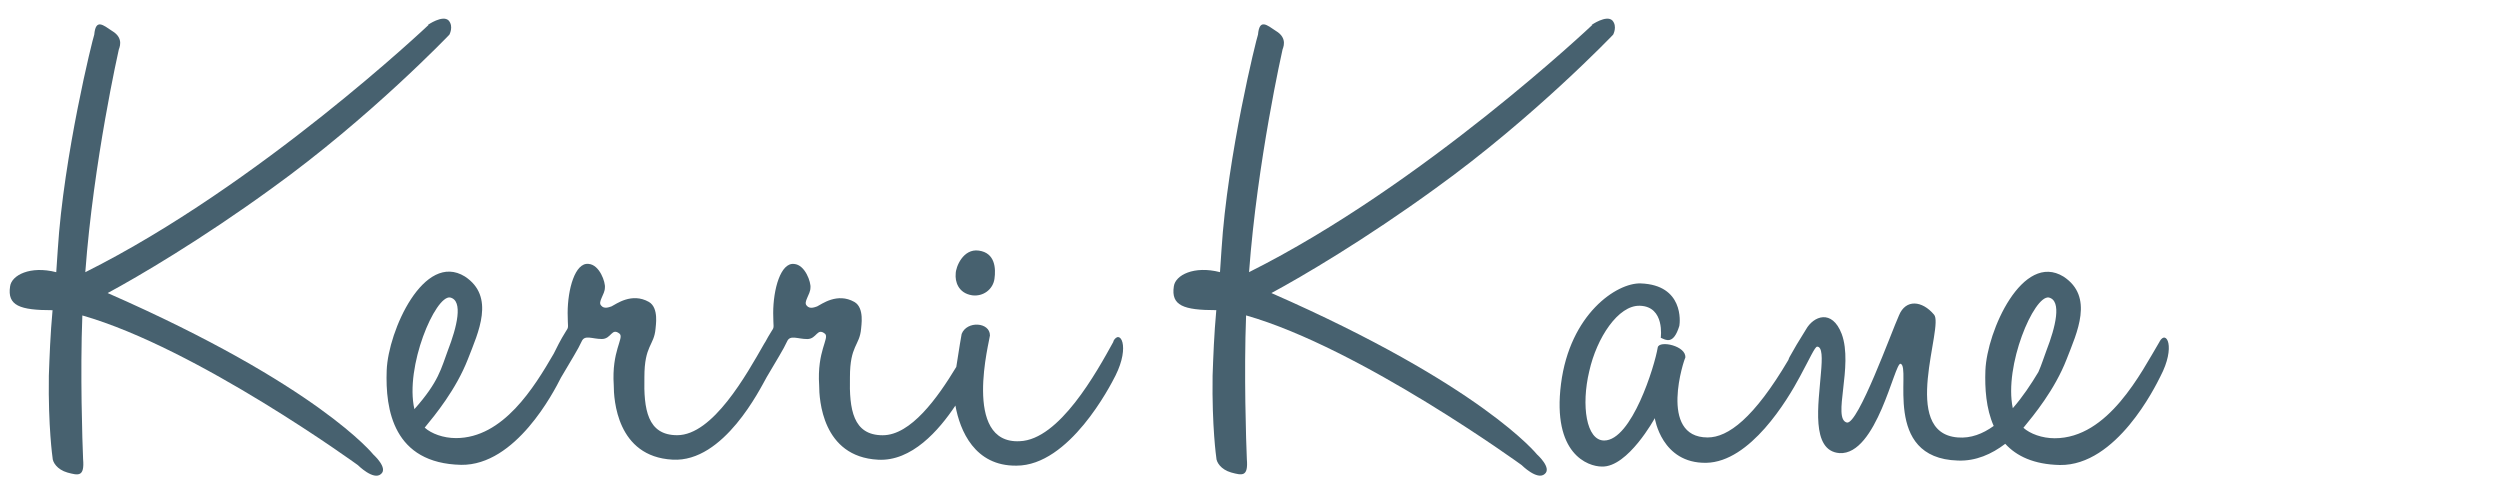
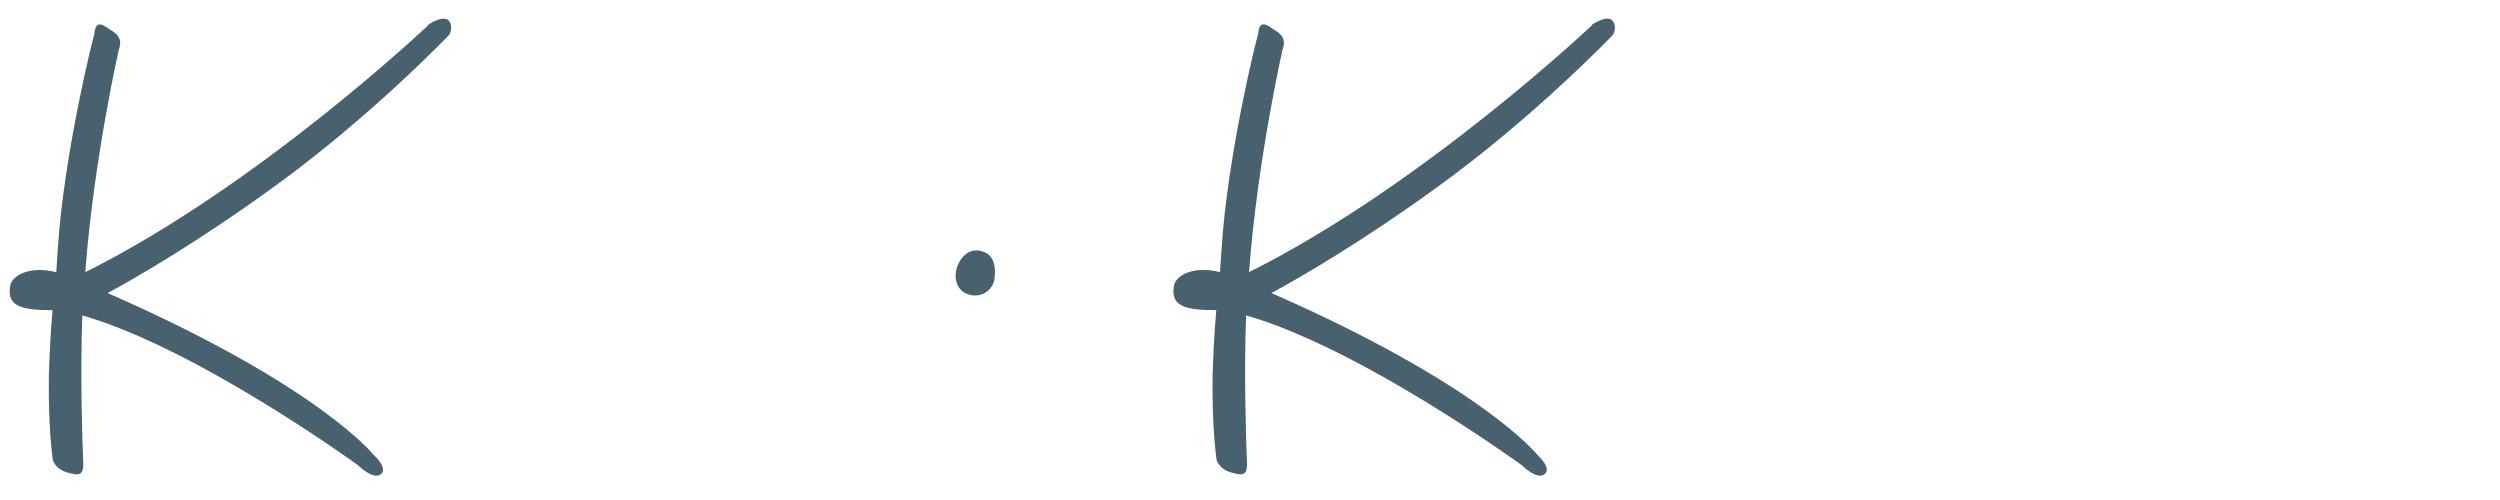
<svg xmlns="http://www.w3.org/2000/svg" data-id="Layer_1" viewBox="0 0 500 100">
  <defs>
    <style>.cls-1{fill:#47616f;stroke-width:0px;}</style>
  </defs>
  <path class="cls-1" d="M74.69,90.93s-11.02-13.85-53.16-32.32c6.11-3.28,18.76-10.72,32.91-21,19.66-14.15,35.44-30.68,35.44-30.68,0,0,.89-1.64-.15-2.83-1.19-1.19-4.17.89-4.17.89h.15S51.91,37.02,17.06,54.44c1.64-22.19,6.7-44.53,6.7-44.53,0-.15,1.19-2.23-1.34-3.72-1.79-1.19-3.28-2.53-3.57.74-.3.75-6.11,24.13-7.3,43.04l-.3,4.47c-5.21-1.34-8.94.6-9.23,2.83-.6,3.87,1.94,4.77,8.49,4.77-.45,4.91-.6,9.23-.74,13.11-.15,10.28.74,16.38.74,16.38,0,.89.89,2.38,2.98,2.98,2.23.6,3.43.89,3.13-2.68-.15-3.43-.6-17.27-.15-28.74,22.93,6.55,55.1,29.93,55.1,29.93,0,0,3.13,3.13,4.62,1.79,1.49-1.19-1.49-3.87-1.49-3.87Z" />
-   <path class="cls-1" d="M222.71,68.29c-3.43,6.25-10.87,19.66-18.76,19.95-11.62.6-5.96-20.4-5.96-21.15,0-2.68-4.62-2.98-5.66-.3,0,0-.61,3.43-1.07,6.59-3.76,6.22-9.1,13.67-14.72,13.67-5.96,0-6.7-5.21-6.55-11.62,0-6.4,1.94-6.26,2.23-9.68,0-.45.74-4.17-1.34-5.36-3.43-1.94-6.55.45-7.45.89-.45.15-1.49.6-2.08-.15-.74-.74.74-2.23.74-3.57.15-1.04-1.04-4.62-3.28-4.77-2.68-.3-4.17,5.06-4.17,9.83,0,2.98.3,2.68-.3,3.57-.53.84-.92,1.53-1.25,2.15-.08.11-.16.23-.24.38-3.57,6.25-10.28,18.32-17.42,18.32-5.96,0-6.7-5.21-6.55-11.62,0-6.4,1.94-6.26,2.23-9.68,0-.45.74-4.17-1.34-5.36-3.43-1.94-6.55.45-7.45.89-.45.15-1.49.6-2.08-.15-.74-.74.74-2.23.74-3.57.15-1.04-1.04-4.62-3.28-4.77-2.68-.3-4.17,5.06-4.17,9.83,0,2.98.3,2.68-.3,3.57-1.29,2.06-1.8,3.23-2.49,4.57-3.89,6.7-10.1,16.87-19.55,16.87-2.53,0-4.91-.89-6.25-2.09,2.08-2.53,6.25-7.59,8.64-13.7,2.08-5.36,5.51-12.51-.6-16.53-8.19-5.06-15.34,10.87-15.64,18.76s1.34,18.61,14.89,18.91c10.91.14,18.5-14.53,19.96-17.44,2.08-3.56,3.42-5.64,4.16-7.28.6-1.34,2.09-.45,4.02-.45s1.94-2.38,3.57-1.04c.89.89-1.64,3.43-1.19,10.28,0,2.83.6,14.3,11.76,14.89,10.28.6,17.57-14.3,18.76-16.38,0,0,0,0,0-.01,2.08-3.56,3.42-5.65,4.16-7.28.6-1.34,2.09-.45,4.02-.45s1.94-2.38,3.57-1.04c.89.89-1.64,3.43-1.19,10.28,0,2.83.6,14.3,11.76,14.89,6.74.39,12.2-5.88,15.49-10.83.9,5.01,3.86,12.13,12.21,12.02,10.57,0,18.76-15.93,19.81-18.02,2.98-5.96.89-9.38-.45-6.85ZM90.03,59.5c2.68.6,1.34,5.96-.45,10.57-1.34,3.57-1.79,6.25-6.7,11.76-1.94-8.49,4.17-22.78,7.15-22.34Z" />
  <path class="cls-1" d="M194.42,59.06c2.23.3,4.17-1.19,4.47-3.28s.15-5.21-3.13-5.66c-3.13-.45-4.62,3.28-4.62,4.62-.15,1.49.45,3.87,3.28,4.32Z" />
  <path class="cls-1" d="M307.44,90.93s-11.02-13.85-53.16-32.32c6.11-3.28,18.76-10.72,32.91-21,19.66-14.15,35.44-30.68,35.44-30.68,0,0,.89-1.64-.15-2.83-1.19-1.19-4.17.89-4.17.89h.15s-33.81,32.02-68.65,49.44c1.64-22.19,6.7-44.53,6.7-44.53,0-.15,1.19-2.23-1.34-3.72-1.79-1.19-3.28-2.53-3.57.74-.3.75-6.11,24.13-7.3,43.04l-.3,4.47c-5.21-1.34-8.93.6-9.23,2.83-.6,3.87,1.94,4.77,8.49,4.77-.45,4.91-.6,9.23-.74,13.11-.15,10.28.74,16.38.74,16.38,0,.89.89,2.38,2.98,2.98,2.23.6,3.43.89,3.13-2.68-.15-3.43-.6-17.27-.15-28.74,22.93,6.55,55.1,29.93,55.1,29.93,0,0,3.13,3.13,4.62,1.79,1.49-1.19-1.49-3.87-1.49-3.87Z" />
-   <path class="cls-1" d="M431.94,68.29c-3.72,6.25-10.28,19.36-21,19.36-2.53,0-4.91-.89-6.26-2.09,2.08-2.53,6.26-7.59,8.64-13.7,2.08-5.36,5.51-12.51-.6-16.53-8.19-5.06-15.34,10.87-15.64,18.76-.13,3.53.12,7.63,1.66,11.1-2.19,1.58-4.59,2.51-7.17,2.3-11.76-.89-2.68-22.34-4.77-24.57-2.38-2.83-5.66-3.13-7,.15-1.49,3.28-8.19,21.89-10.42,21.44-2.98-.74,1.34-11.32-1.04-17.72-1.94-5.06-5.66-3.57-7.15-.89-1.49,2.38-2.38,3.87-3.28,5.51-.1.19-.17.38-.23.57-6.88,11.66-12.07,15.51-16.15,15.51-9.98,0-4.62-15.93-4.47-15.93.3-2.38-5.21-3.57-5.51-2.08-.6,3.72-5.21,18.62-10.72,18.62-3.57,0-4.62-7-2.98-13.85,1.49-6.7,5.81-13.25,10.13-13.1,5.06.15,4.17,6.4,4.17,6.4,1.04.45,2.53,1.49,3.72-2.38.15-.75.89-8.19-7.74-8.49-4.77-.15-14.15,6.11-15.93,20.1s5.36,16.53,8.19,16.53c5.21.15,10.57-9.68,10.57-9.68,0,0,1.34,9.08,10.28,8.93,8.79-.15,16.23-12.51,18.76-17.27,1.94-3.57,2.98-5.96,3.43-5.96,1.04,0,1.04,2.23.75,5.36-.45,5.96-2.09,15.49,3.72,15.93,7.45.45,11.02-18.17,12.21-17.87,2.23.6-3.87,18.91,11.47,19.36,3.57.14,6.75-1.28,9.47-3.35,2.25,2.46,5.7,4.13,10.93,4.24,11.32.15,19.06-15.64,20.1-17.72,3.13-5.96,1.19-9.38-.15-7ZM409.75,59.5c2.68.6,1.34,5.96-.45,10.57-.57,1.51-.97,2.86-1.62,4.33-1.46,2.44-3.17,5.01-5.12,7.24-1.8-8.51,4.23-22.58,7.19-22.14Z" />
</svg>